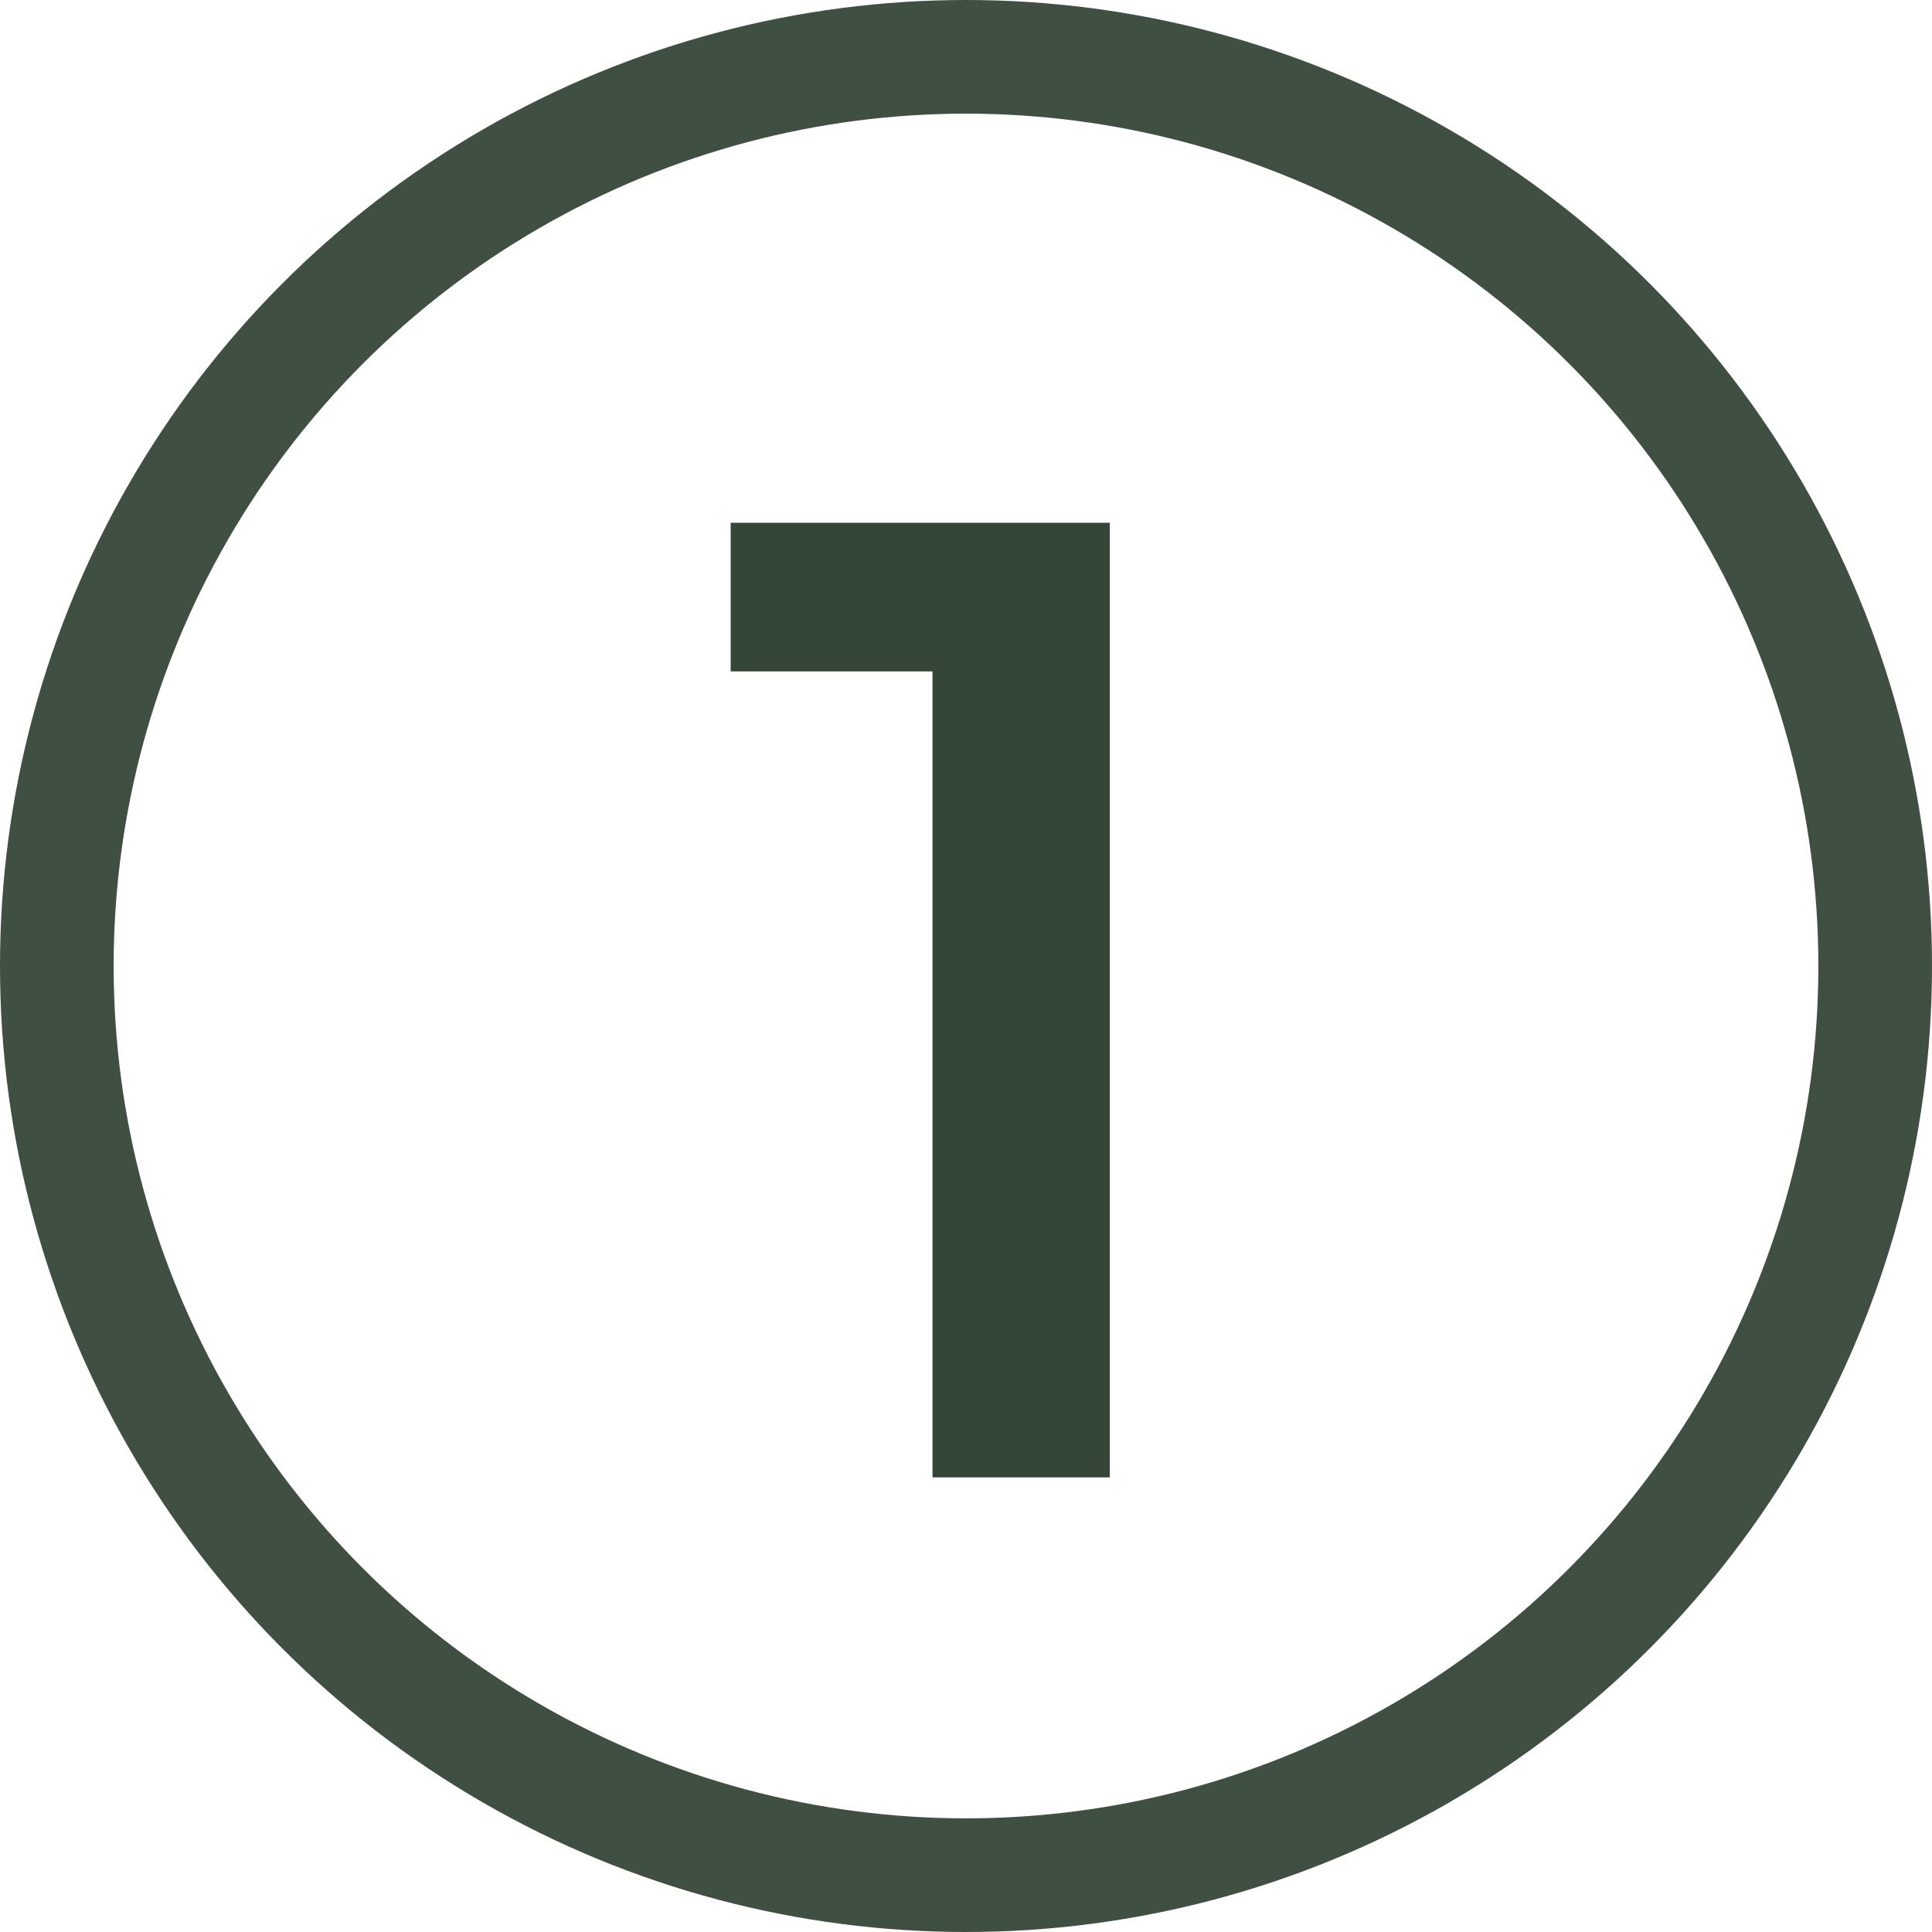
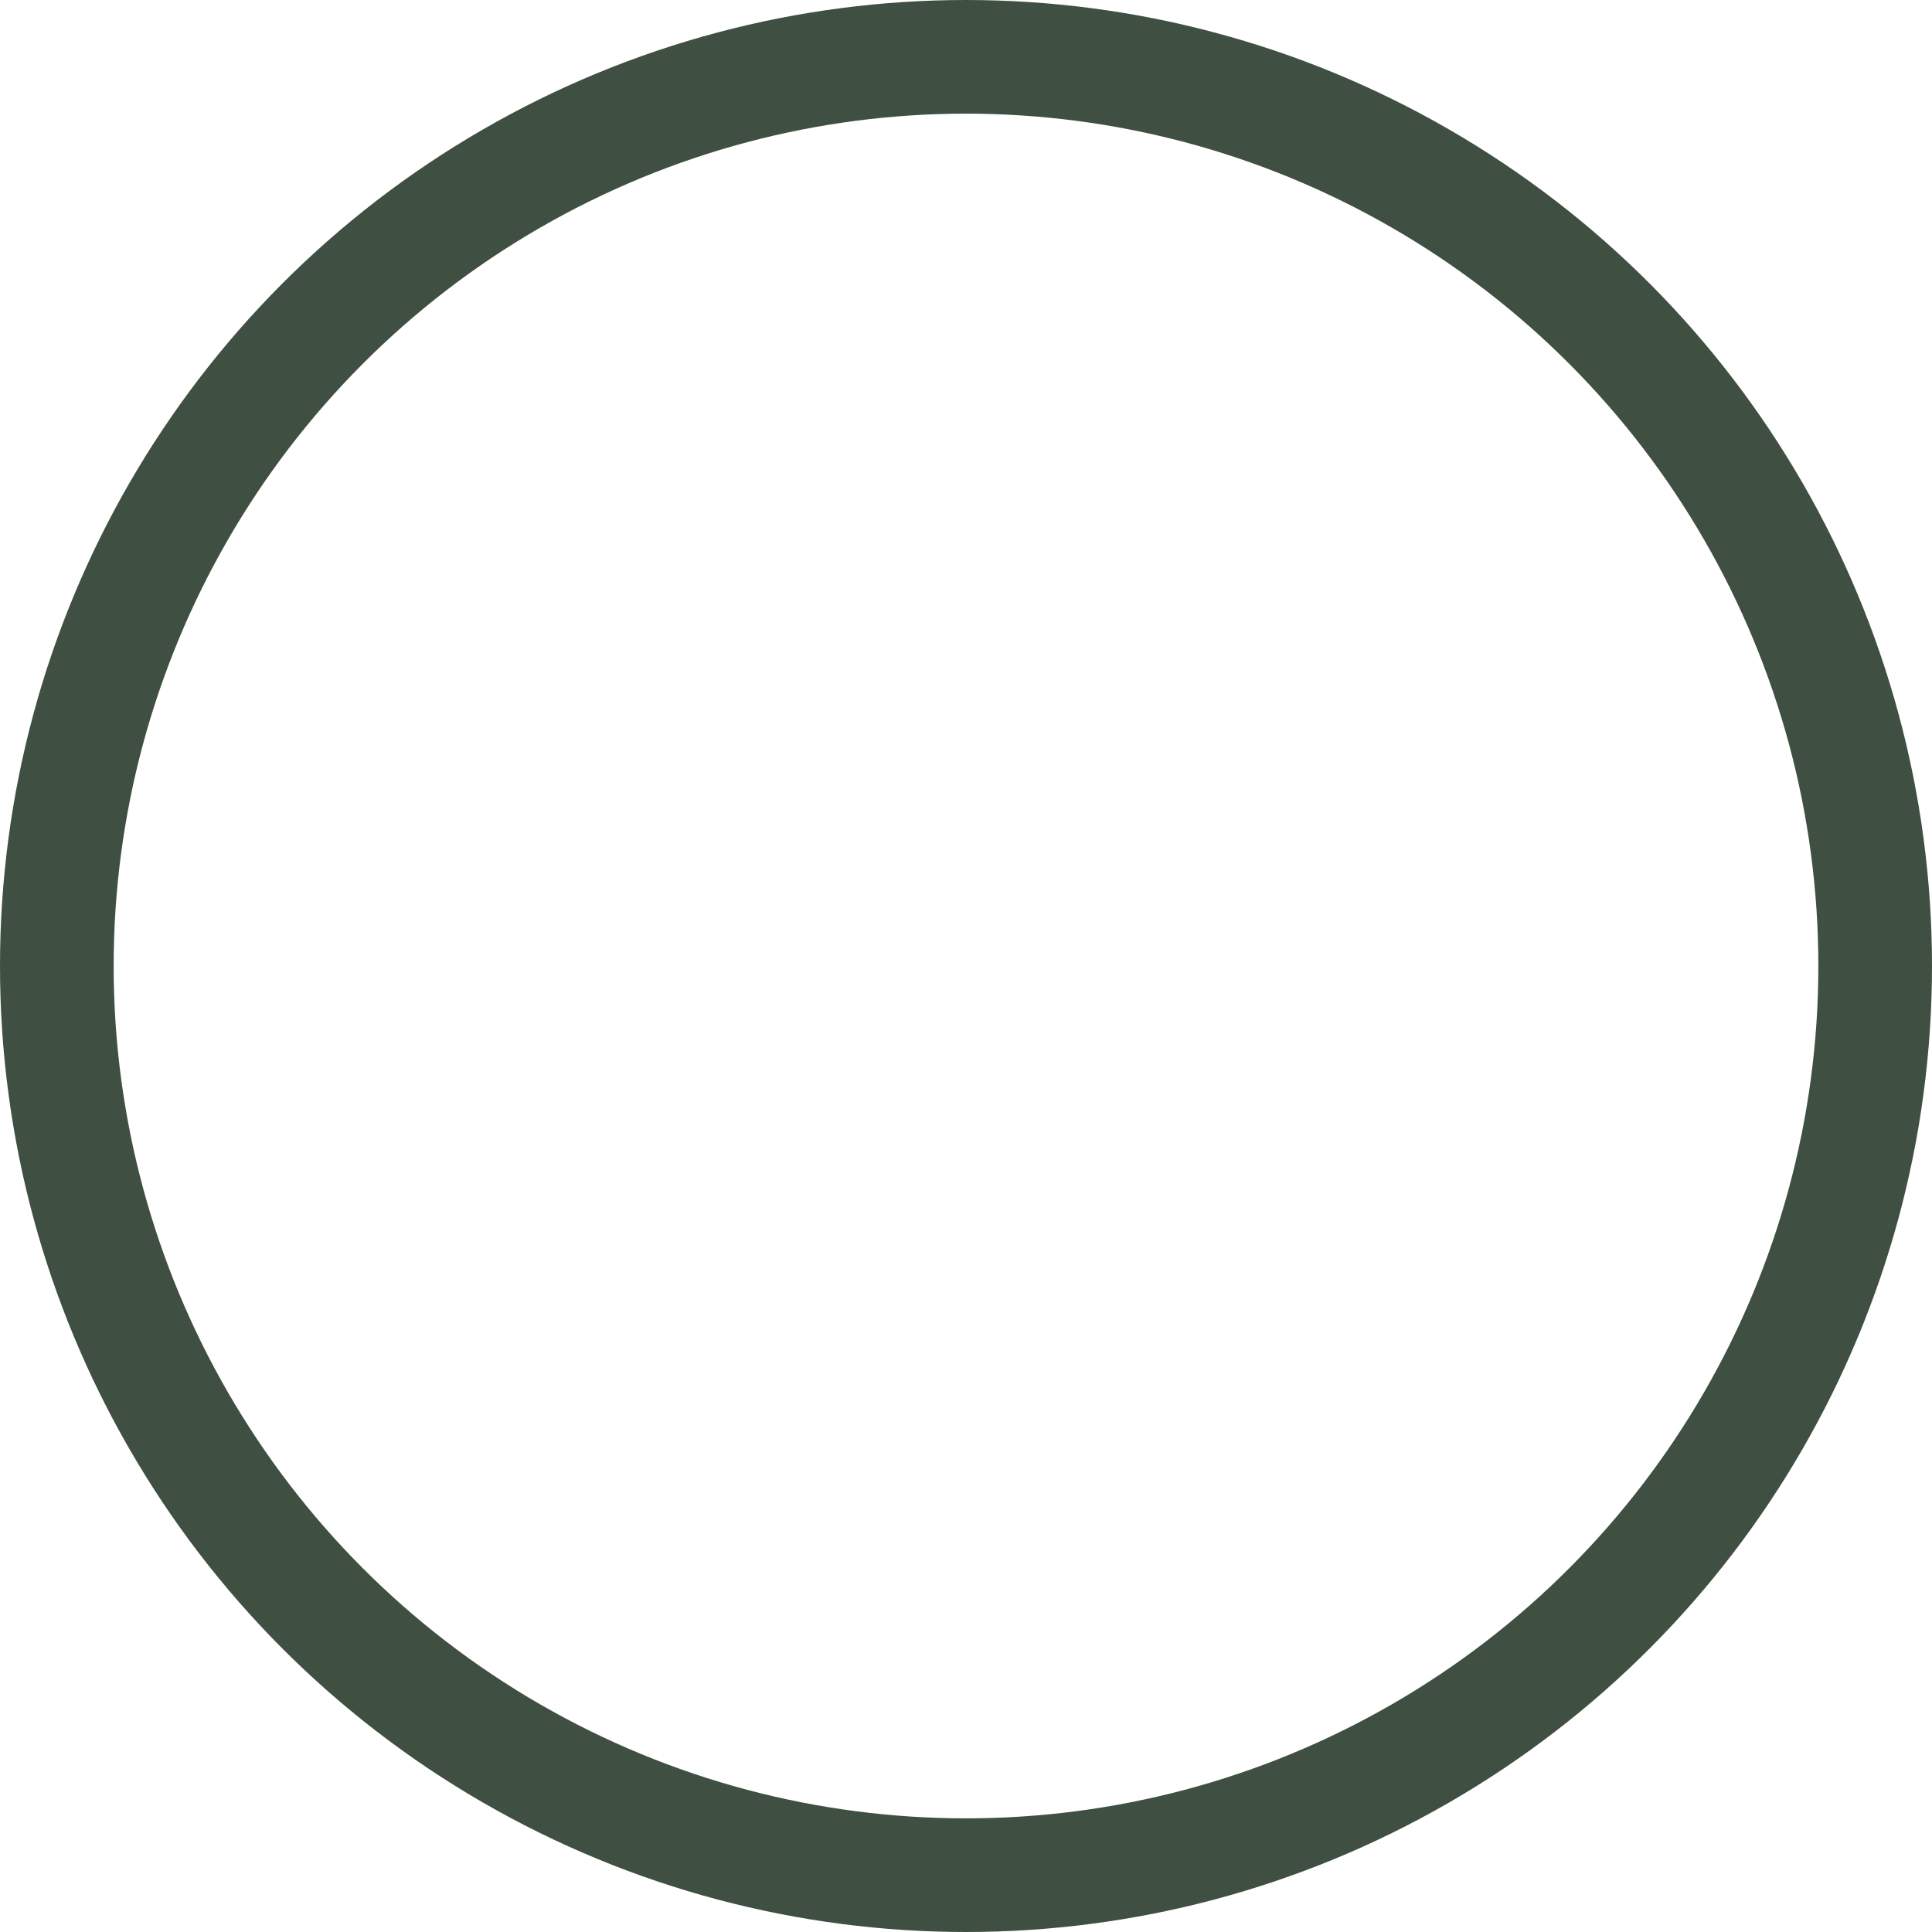
<svg xmlns="http://www.w3.org/2000/svg" width="51" height="51" viewBox="0 0 51 51" fill="none">
  <circle cx="25.5" cy="25.5" r="24" stroke="#3F4F41" stroke-width="3" />
-   <path d="M24.616 39V15.6L26.668 17.724H19.288V13.8H29.296V39H24.616Z" fill="#344637" />
</svg>